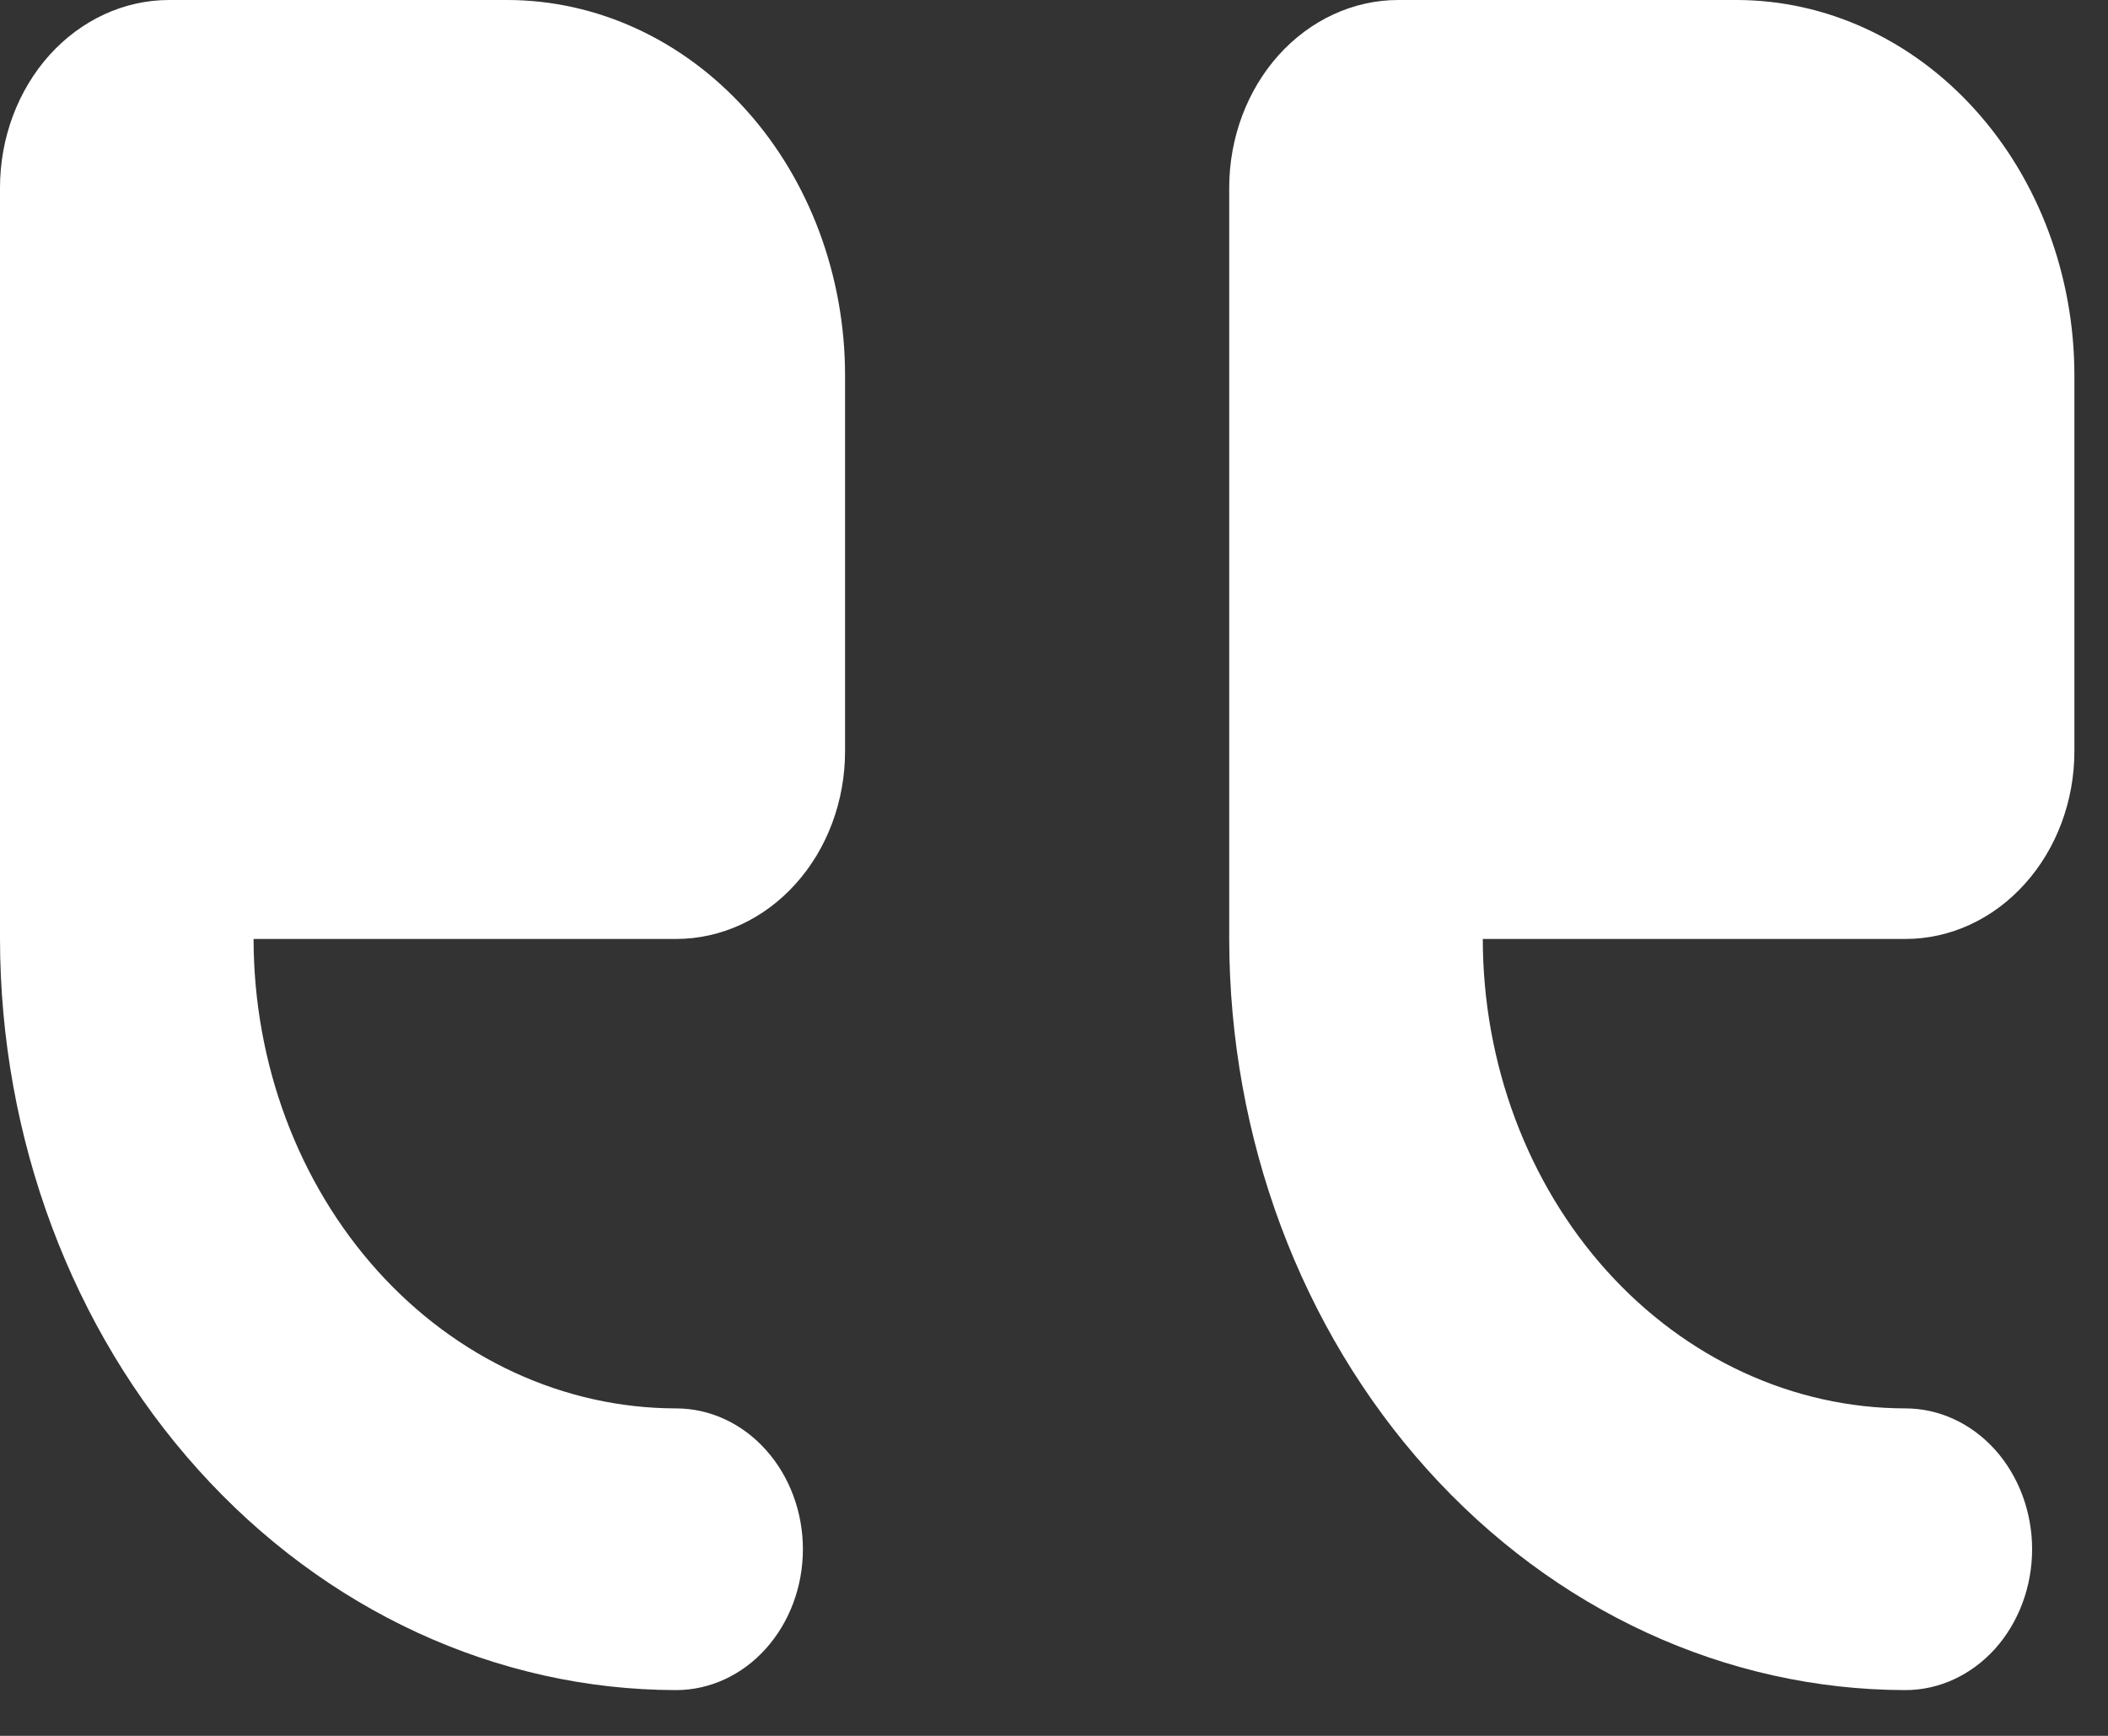
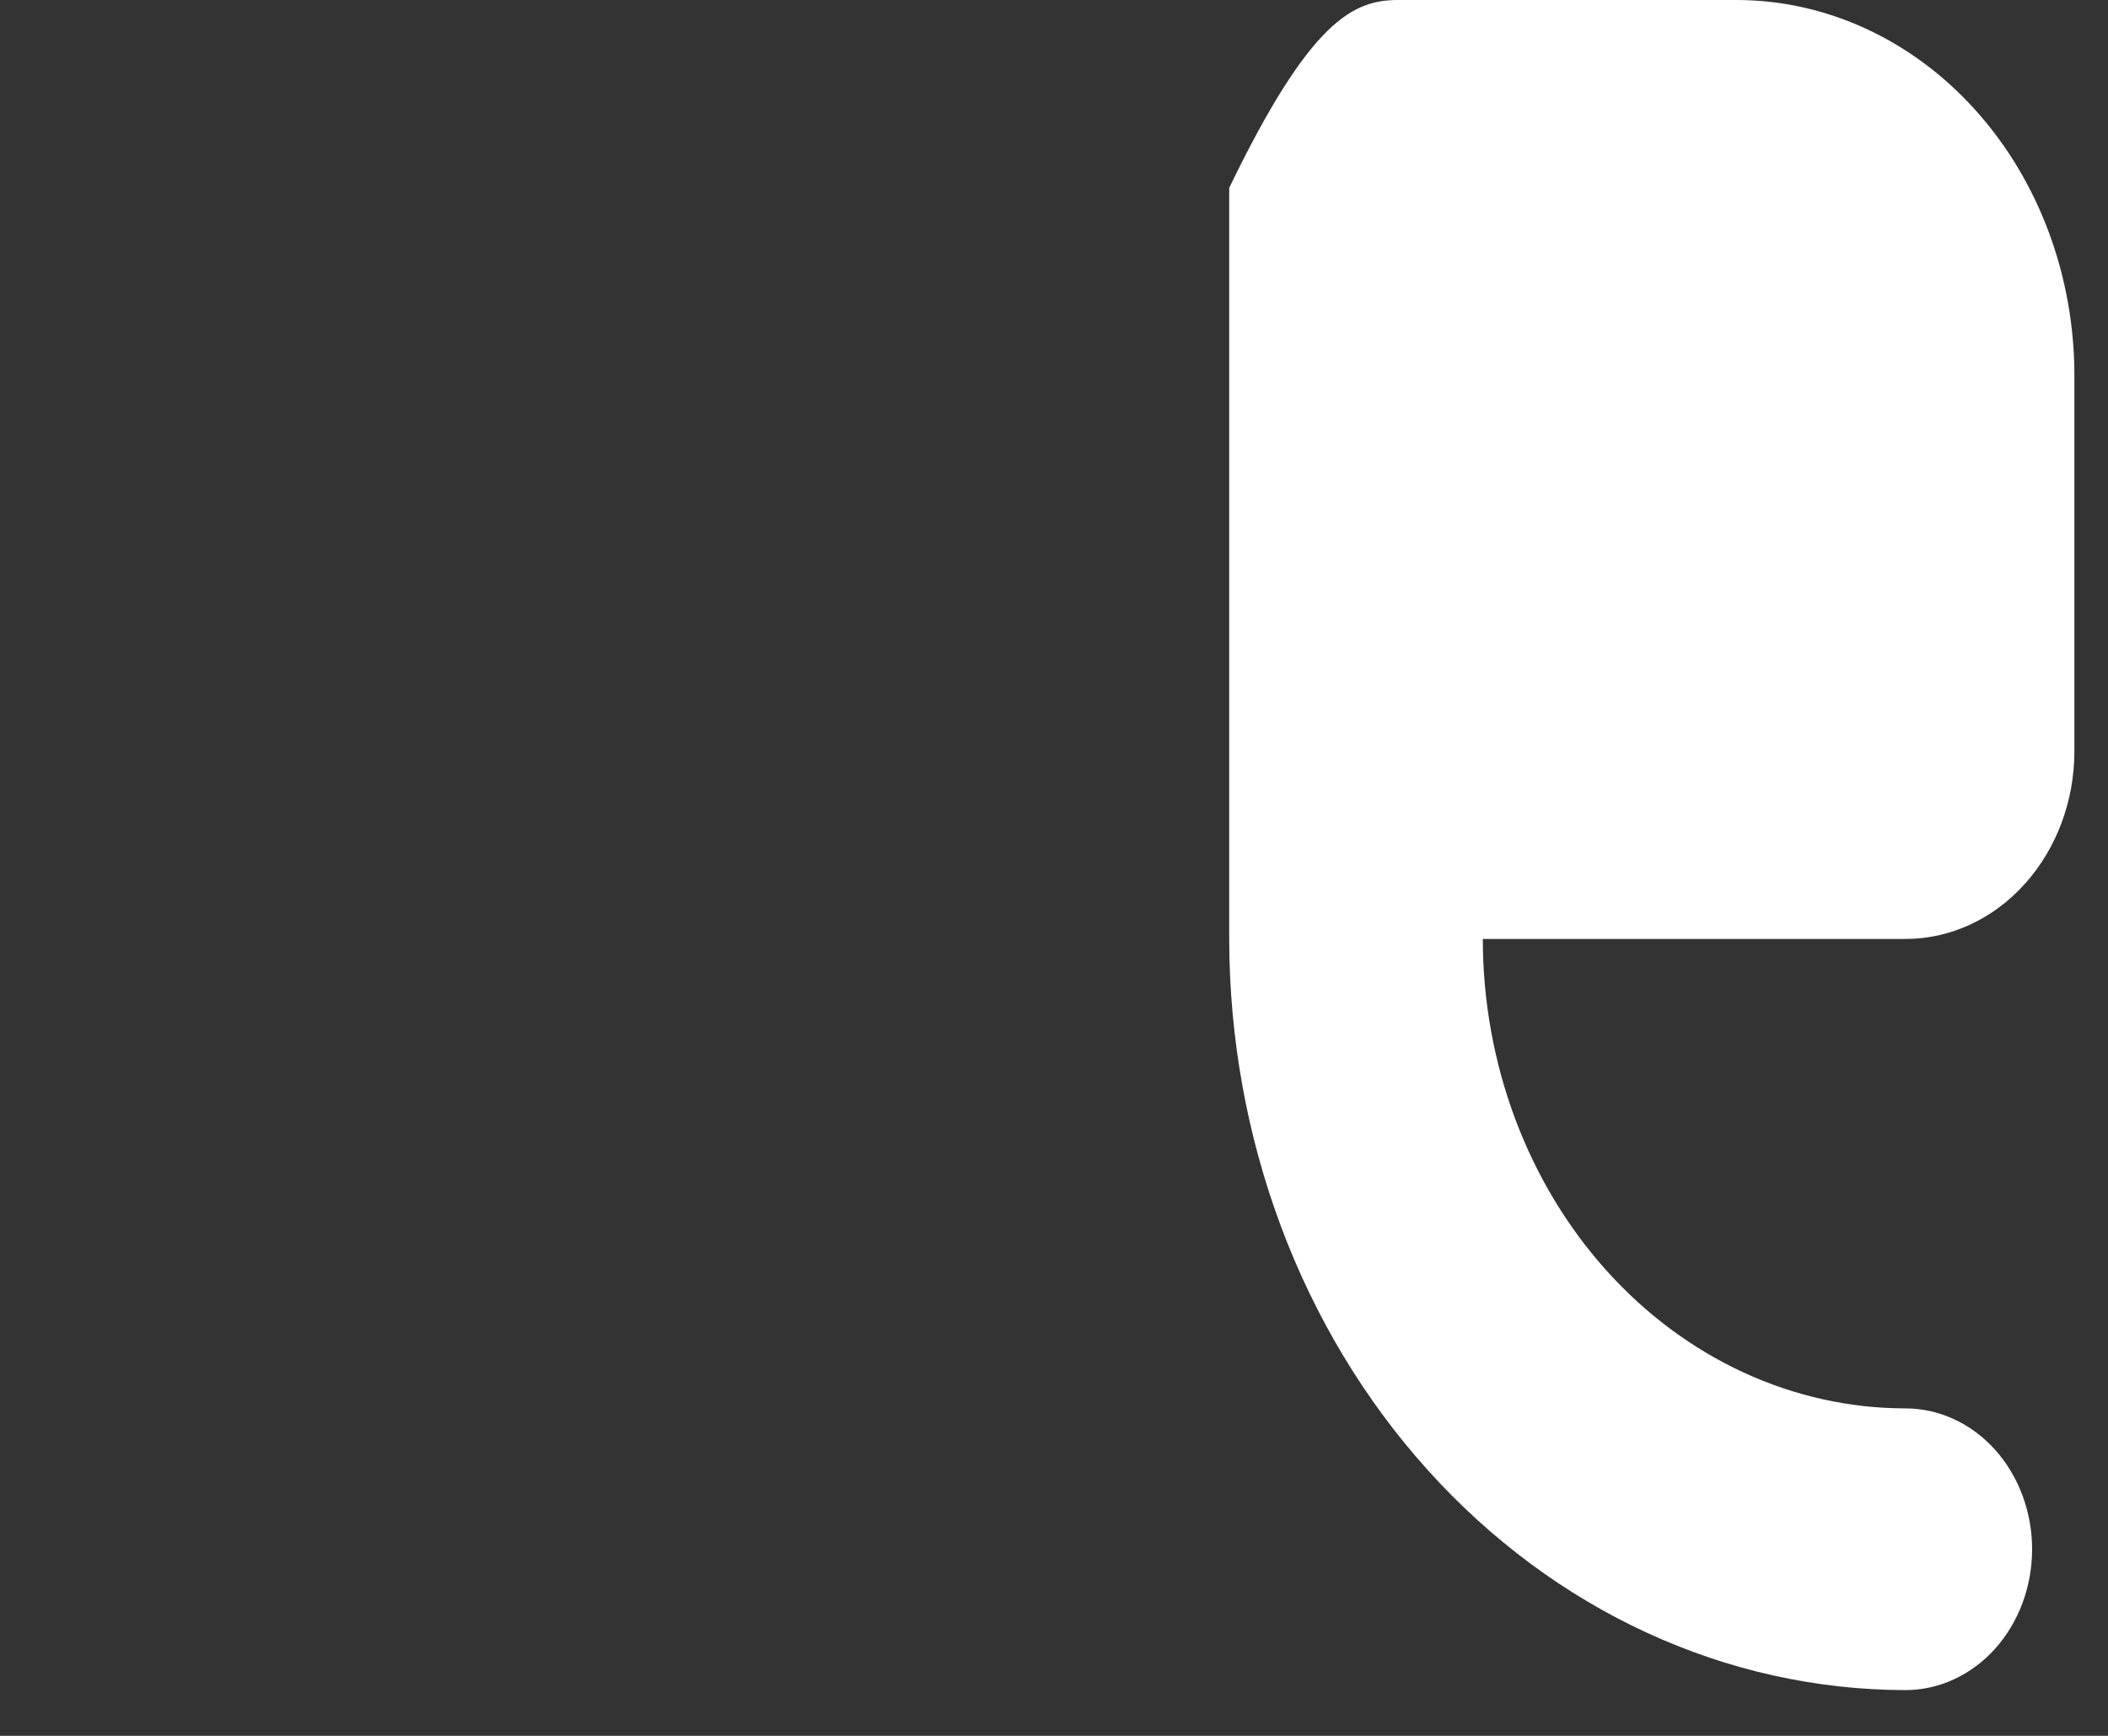
<svg xmlns="http://www.w3.org/2000/svg" width="17" height="14" viewBox="0 0 17 14" fill="none">
  <rect x="0" y="0" width="17" height="14" fill="#333333" stroke="none" />
-   <path d="M11.276 0H14.003C14.726 0 15.419 0.319 15.93 0.887C16.442 1.455 16.729 2.226 16.729 3.029V6.058C16.729 6.46 16.585 6.845 16.329 7.129C16.074 7.413 15.727 7.573 15.366 7.573H11.958C11.959 8.577 12.318 9.539 12.957 10.249C13.596 10.959 14.462 11.358 15.366 11.359C15.637 11.359 15.897 11.479 16.089 11.692C16.28 11.905 16.388 12.194 16.388 12.495C16.388 12.796 16.28 13.085 16.089 13.298C15.897 13.511 15.637 13.631 15.366 13.631C13.92 13.629 12.534 12.99 11.512 11.854C10.49 10.719 9.915 9.179 9.913 7.573V1.515C9.913 1.113 10.057 0.728 10.312 0.444C10.568 0.16 10.915 0 11.276 0Z" fill="white" />
-   <path d="M1.363 0H4.089C4.812 0 5.506 0.319 6.017 0.887C6.528 1.455 6.815 2.226 6.815 3.029V6.058C6.815 6.46 6.672 6.845 6.416 7.129C6.161 7.413 5.814 7.573 5.452 7.573H2.045C2.046 8.577 2.405 9.539 3.044 10.249C3.683 10.959 4.549 11.358 5.452 11.359C5.723 11.359 5.984 11.479 6.175 11.692C6.367 11.905 6.475 12.194 6.475 12.495C6.475 12.796 6.367 13.085 6.175 13.298C5.984 13.511 5.723 13.631 5.452 13.631C4.007 13.629 2.621 12.99 1.599 11.854C0.577 10.719 0.002 9.179 -3.76701e-05 7.573V1.515C-3.76701e-05 1.113 0.144 0.728 0.399 0.444C0.655 0.16 1.002 0 1.363 0Z" fill="white" />
+   <path d="M11.276 0H14.003C14.726 0 15.419 0.319 15.93 0.887C16.442 1.455 16.729 2.226 16.729 3.029V6.058C16.729 6.46 16.585 6.845 16.329 7.129C16.074 7.413 15.727 7.573 15.366 7.573H11.958C11.959 8.577 12.318 9.539 12.957 10.249C13.596 10.959 14.462 11.358 15.366 11.359C15.637 11.359 15.897 11.479 16.089 11.692C16.28 11.905 16.388 12.194 16.388 12.495C16.388 12.796 16.28 13.085 16.089 13.298C15.897 13.511 15.637 13.631 15.366 13.631C13.92 13.629 12.534 12.99 11.512 11.854C10.49 10.719 9.915 9.179 9.913 7.573V1.515C10.568 0.16 10.915 0 11.276 0Z" fill="white" />
</svg>